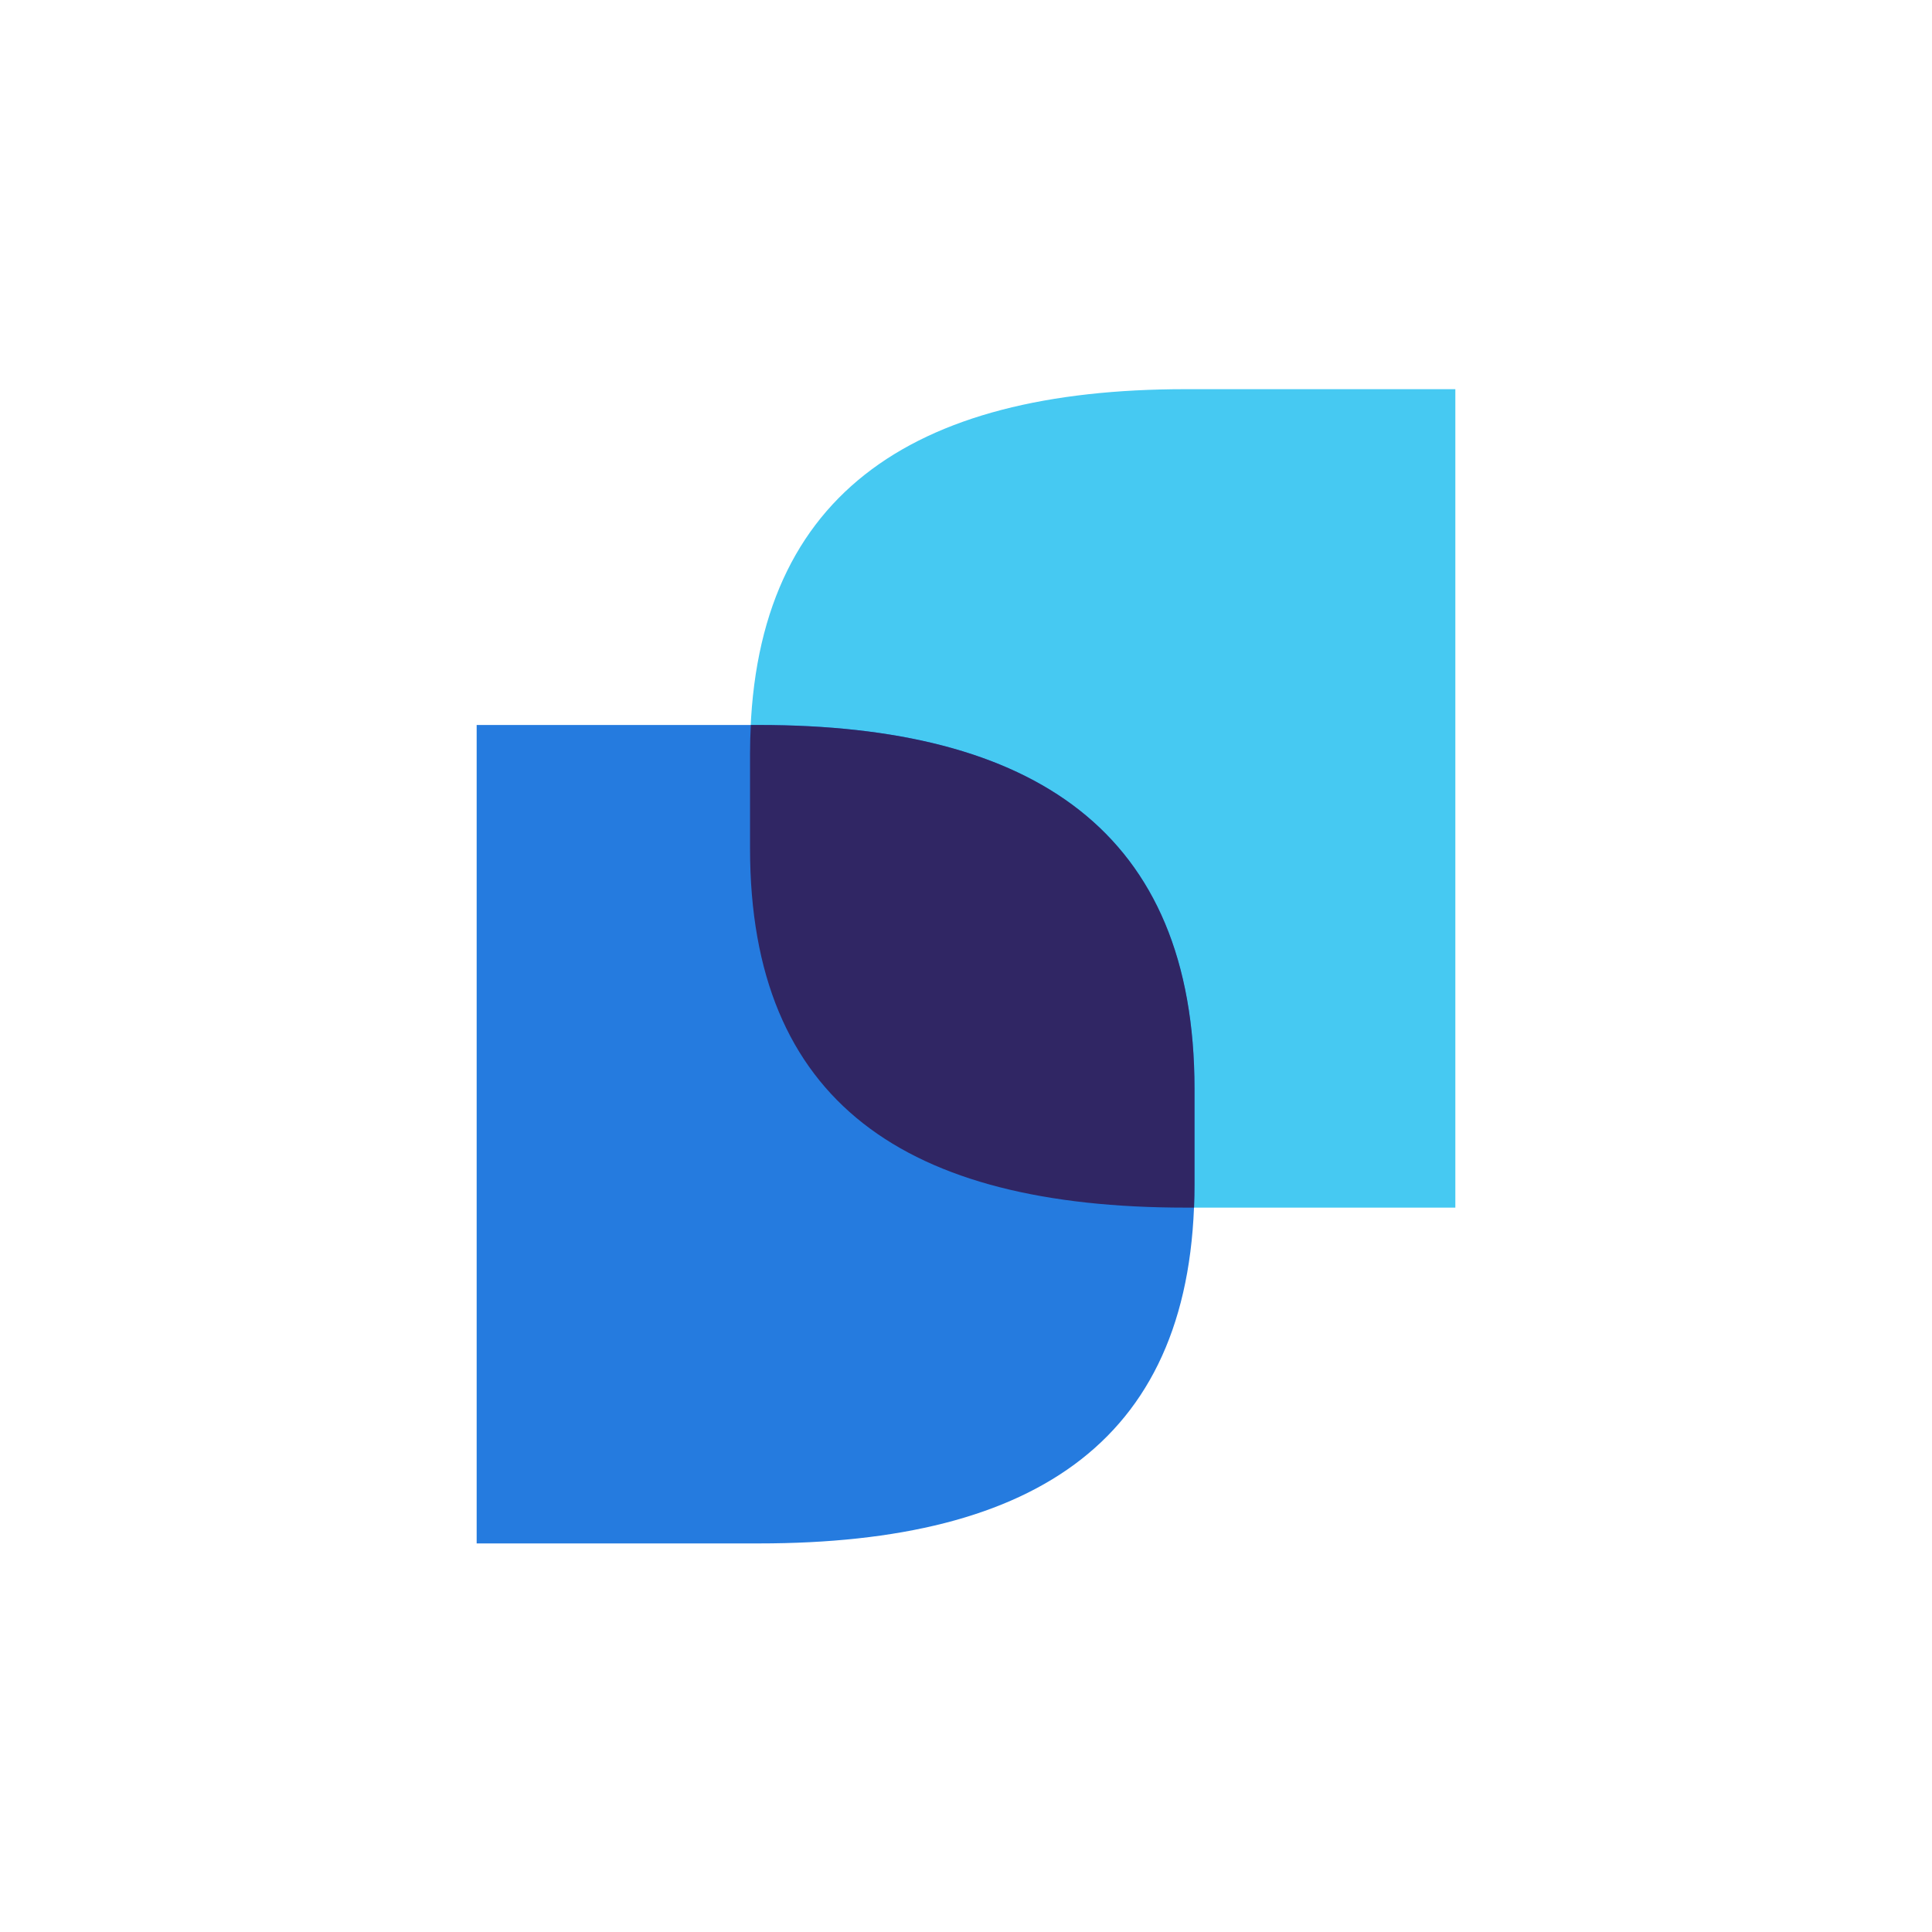
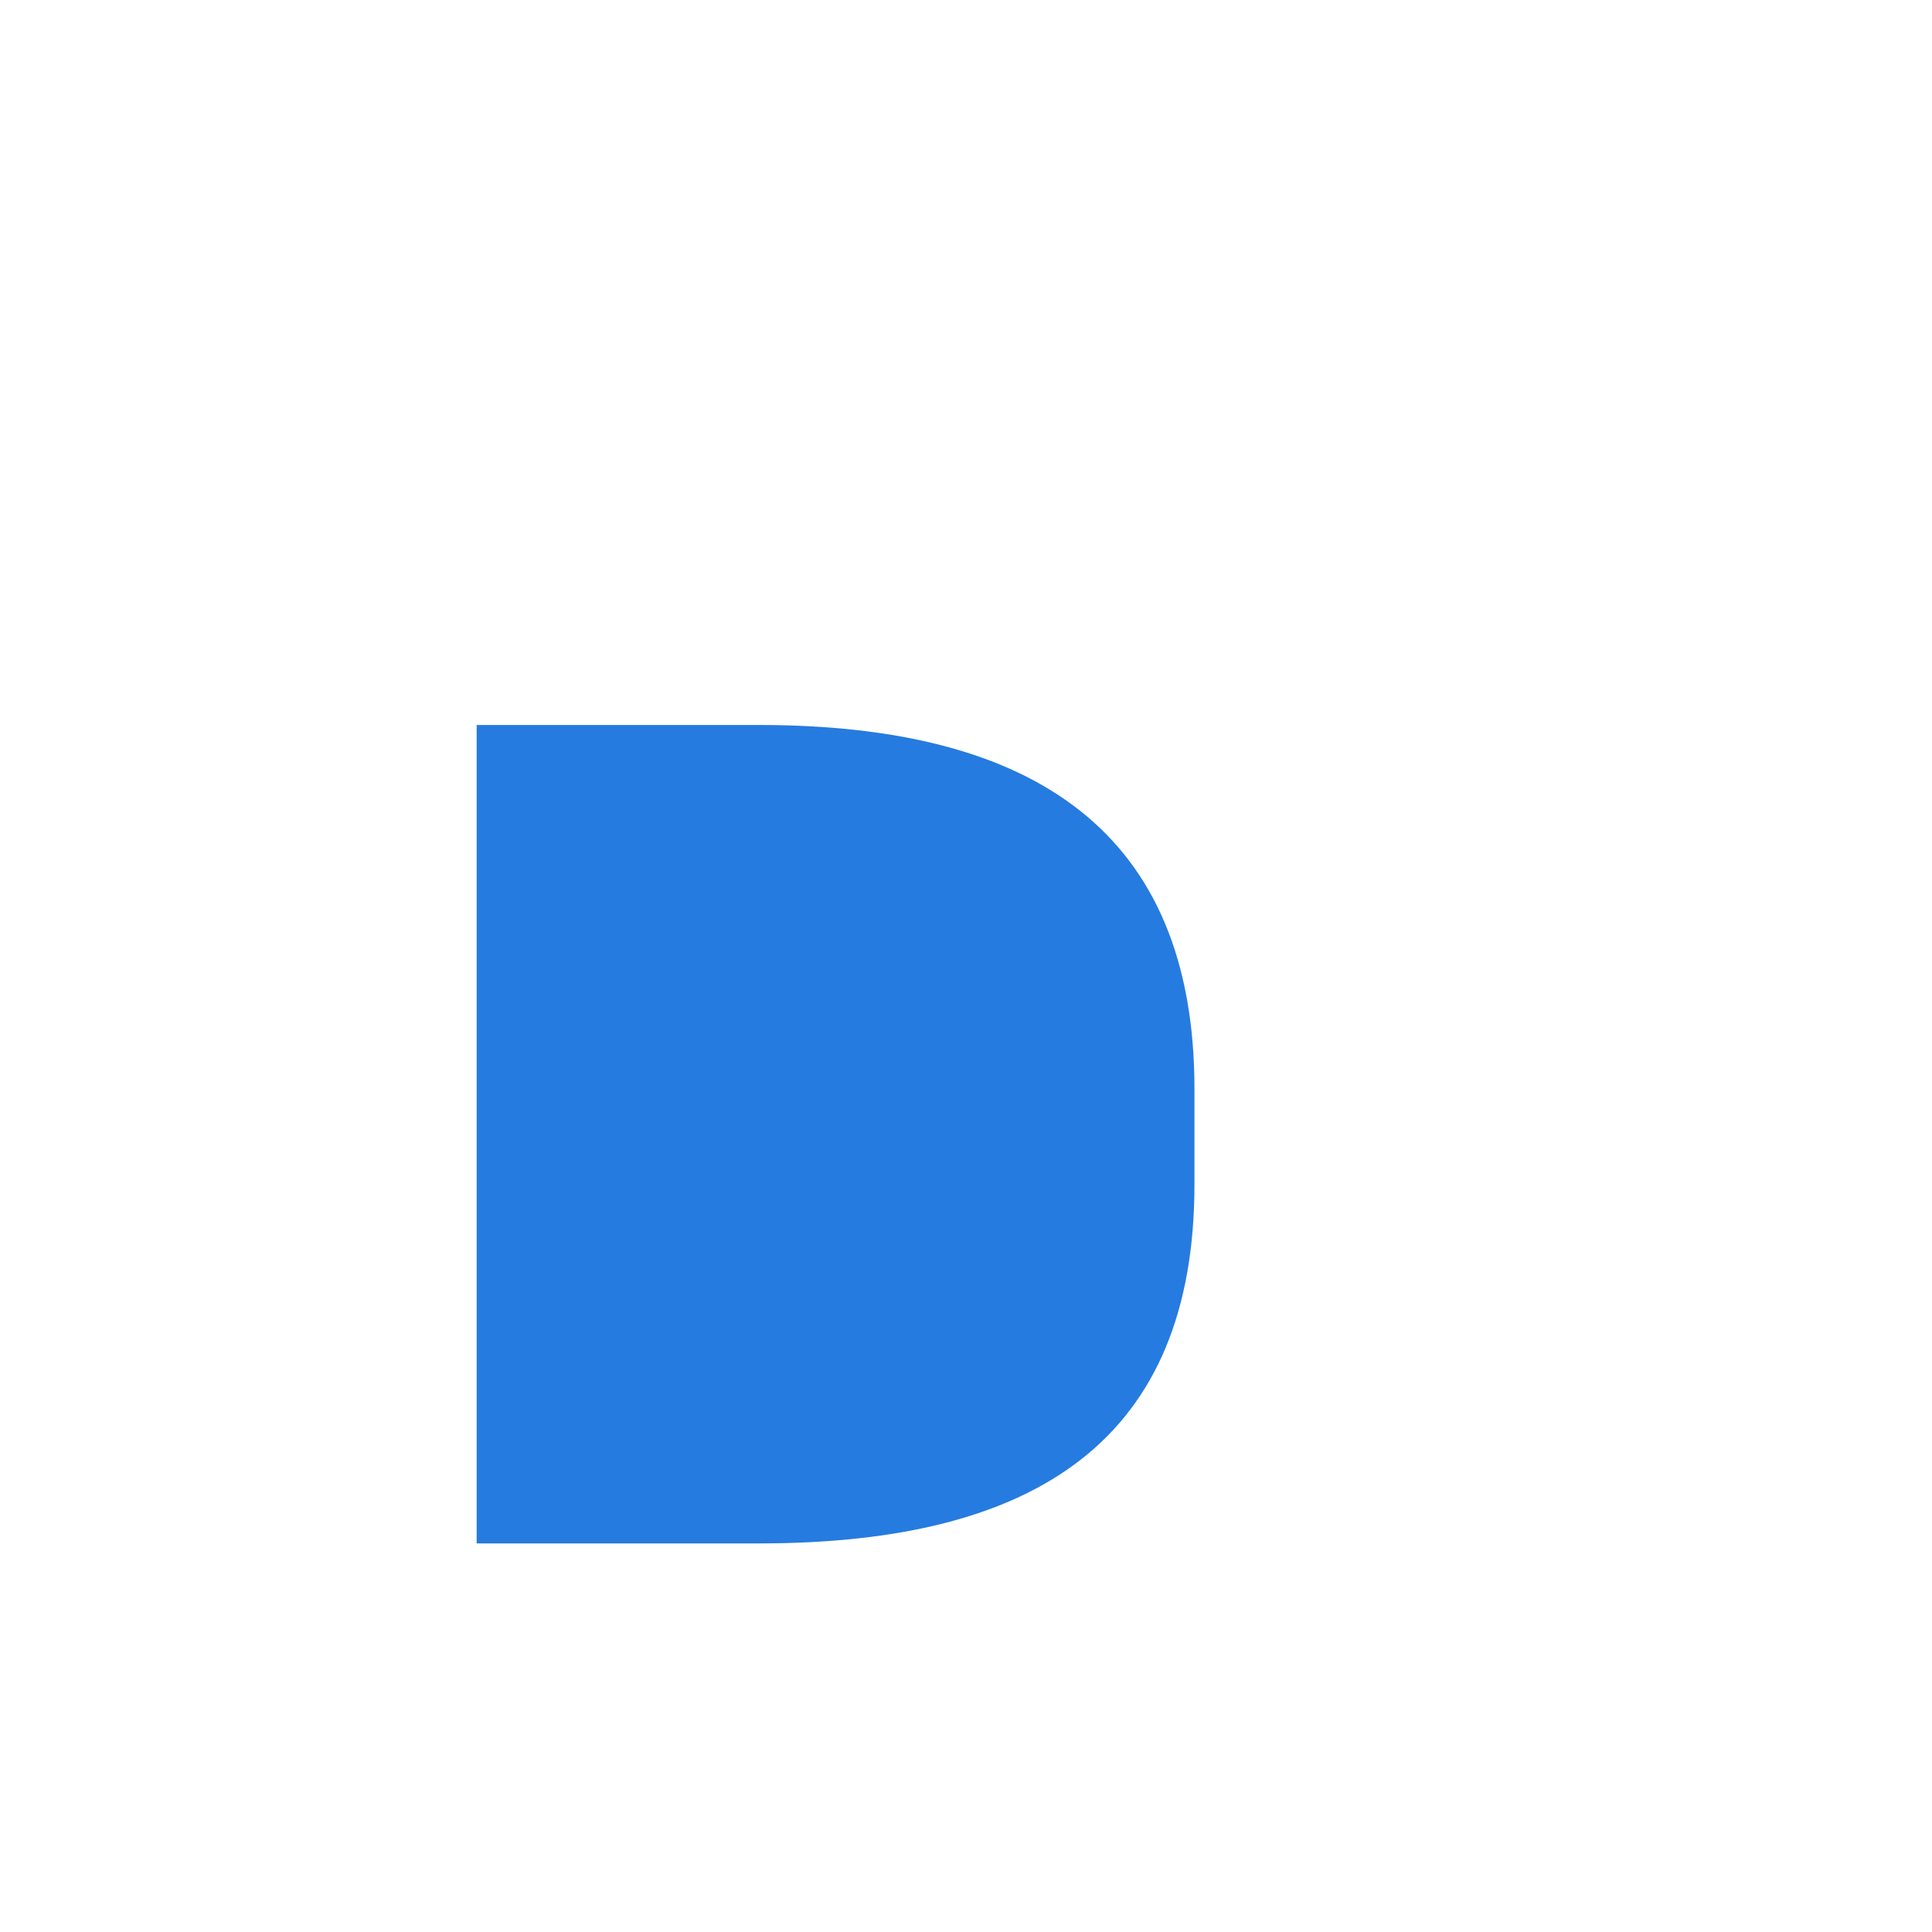
<svg xmlns="http://www.w3.org/2000/svg" width="32" height="32" viewBox="0 0 32 32" fill="none">
-   <path d="M19.639 6.446C15.092 6.446 12.423 8.207 12.423 12.476V14.053C12.423 18.262 15.011 20.002 19.639 20.002H24.105V6.446H19.639Z" fill="#46C9F2" />
-   <path d="M12.568 12.008C17.116 12.008 19.784 13.769 19.784 18.038V19.615C19.784 23.824 17.197 25.564 12.568 25.564H7.895V12.008H12.568Z" fill="#257BDF" />
-   <path d="M12.569 12.008H12.436C12.428 12.161 12.423 12.316 12.423 12.476V14.053C12.423 18.262 15.011 20.002 19.639 20.002H19.777C19.782 19.875 19.785 19.747 19.785 19.615V18.038C19.785 13.767 17.117 12.008 12.569 12.008Z" fill="#302664" />
+   <path d="M12.568 12.008C17.116 12.008 19.784 13.769 19.784 18.038V19.615C19.784 23.824 17.197 25.564 12.568 25.564H7.895V12.008Z" fill="#257BDF" />
</svg>